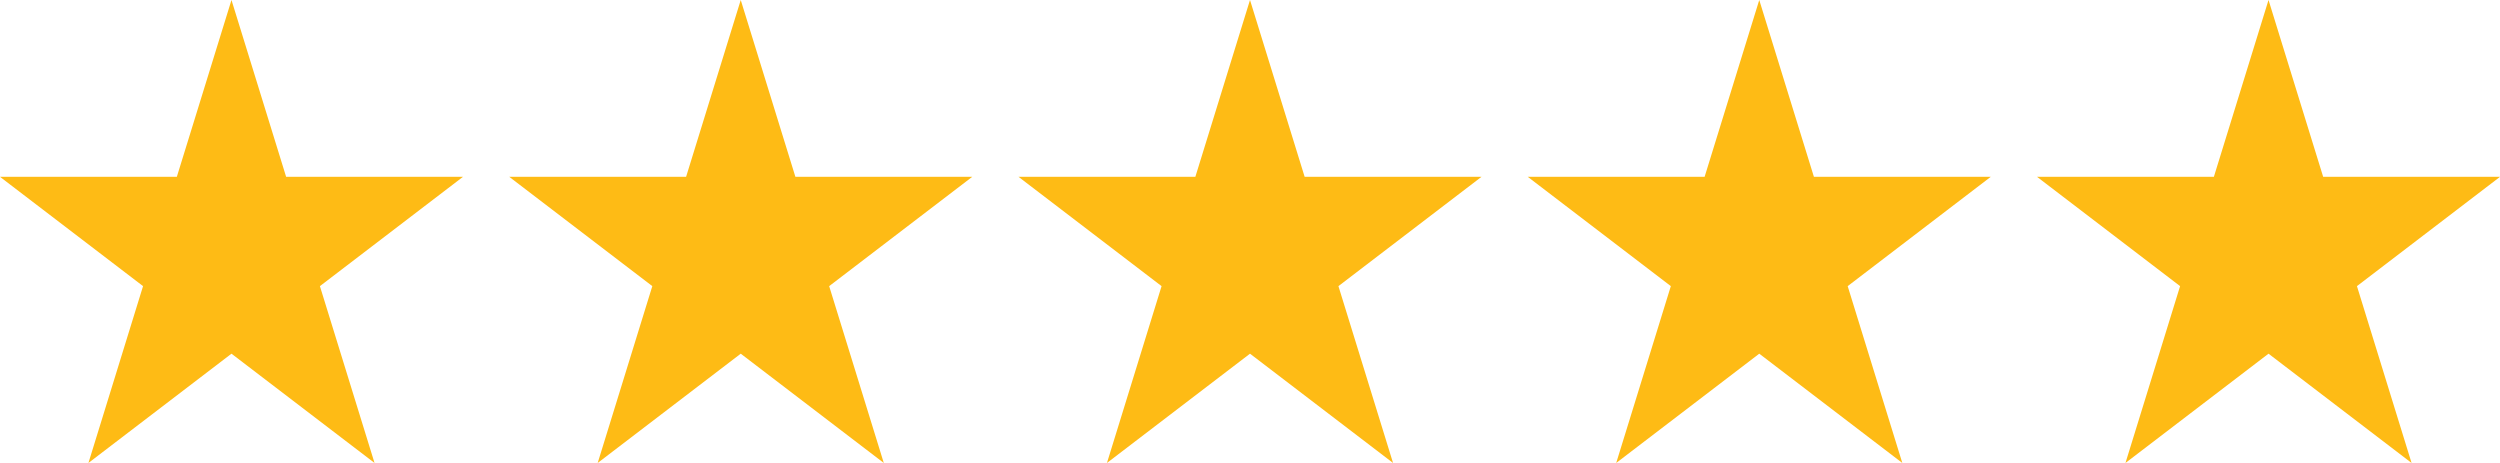
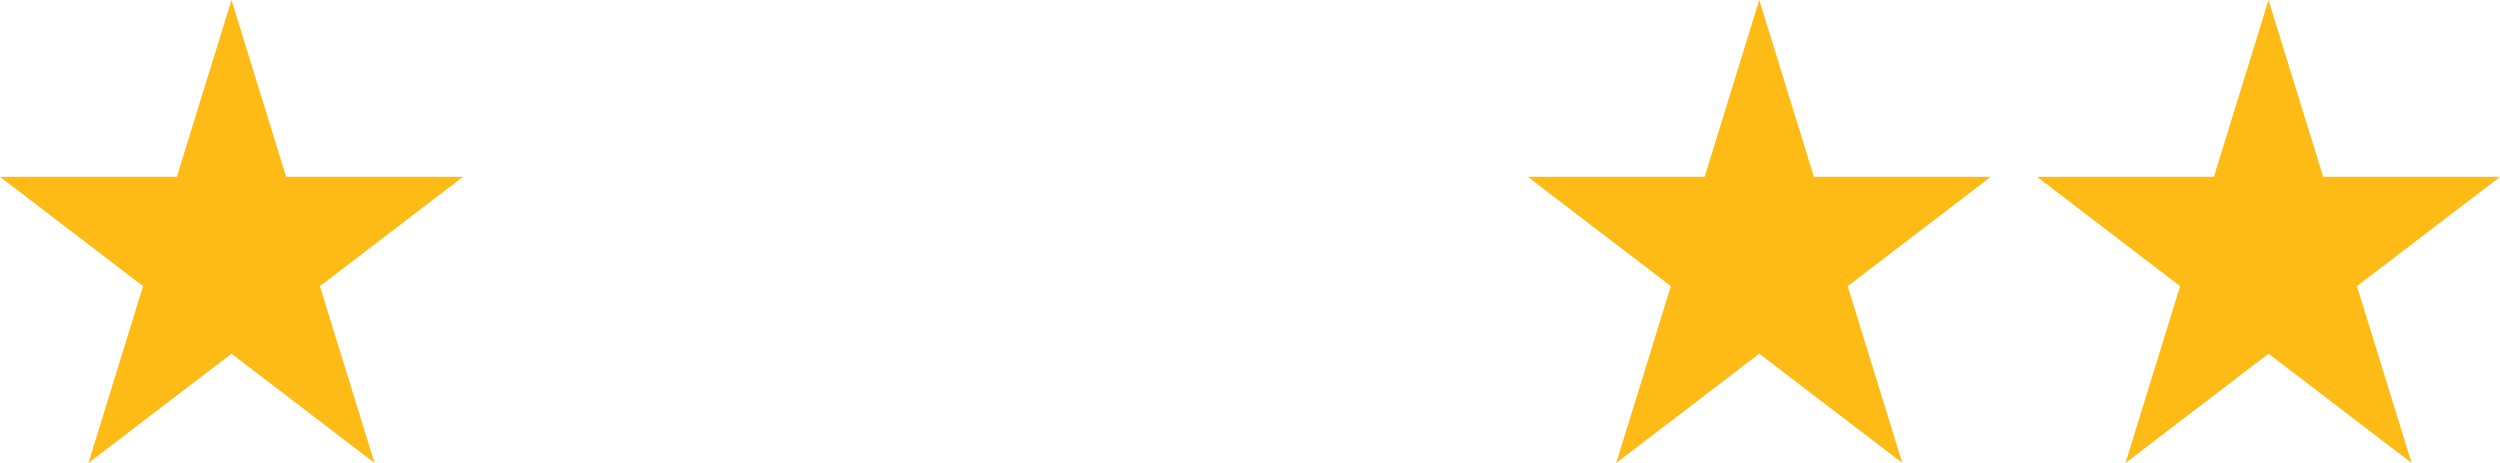
<svg xmlns="http://www.w3.org/2000/svg" width="108" height="20" viewBox="0 0 108 20" fill="none">
  <path d="M10 0L12.361 7.639H20L13.82 12.361L16.18 20L10 15.279L3.82 20L6.18 12.361L0 7.639H7.639L10 0Z" fill="#FEBB15" />
-   <path d="M32 0L34.361 7.639H42L35.82 12.361L38.18 20L32 15.279L25.82 20L28.18 12.361L22 7.639H29.639L32 0Z" fill="#FEBB15" />
-   <path d="M54 0L56.361 7.639H64L57.82 12.361L60.18 20L54 15.279L47.82 20L50.18 12.361L44 7.639H51.639L54 0Z" fill="#FEBB15" />
  <path d="M76 0L78.361 7.639H86L79.82 12.361L82.18 20L76 15.279L69.82 20L72.18 12.361L66 7.639H73.639L76 0Z" fill="#FEBB15" />
  <path d="M98 0L100.361 7.639H108L101.82 12.361L104.18 20L98 15.279L91.82 20L94.18 12.361L88 7.639H95.639L98 0Z" fill="#FEBB15" />
</svg>